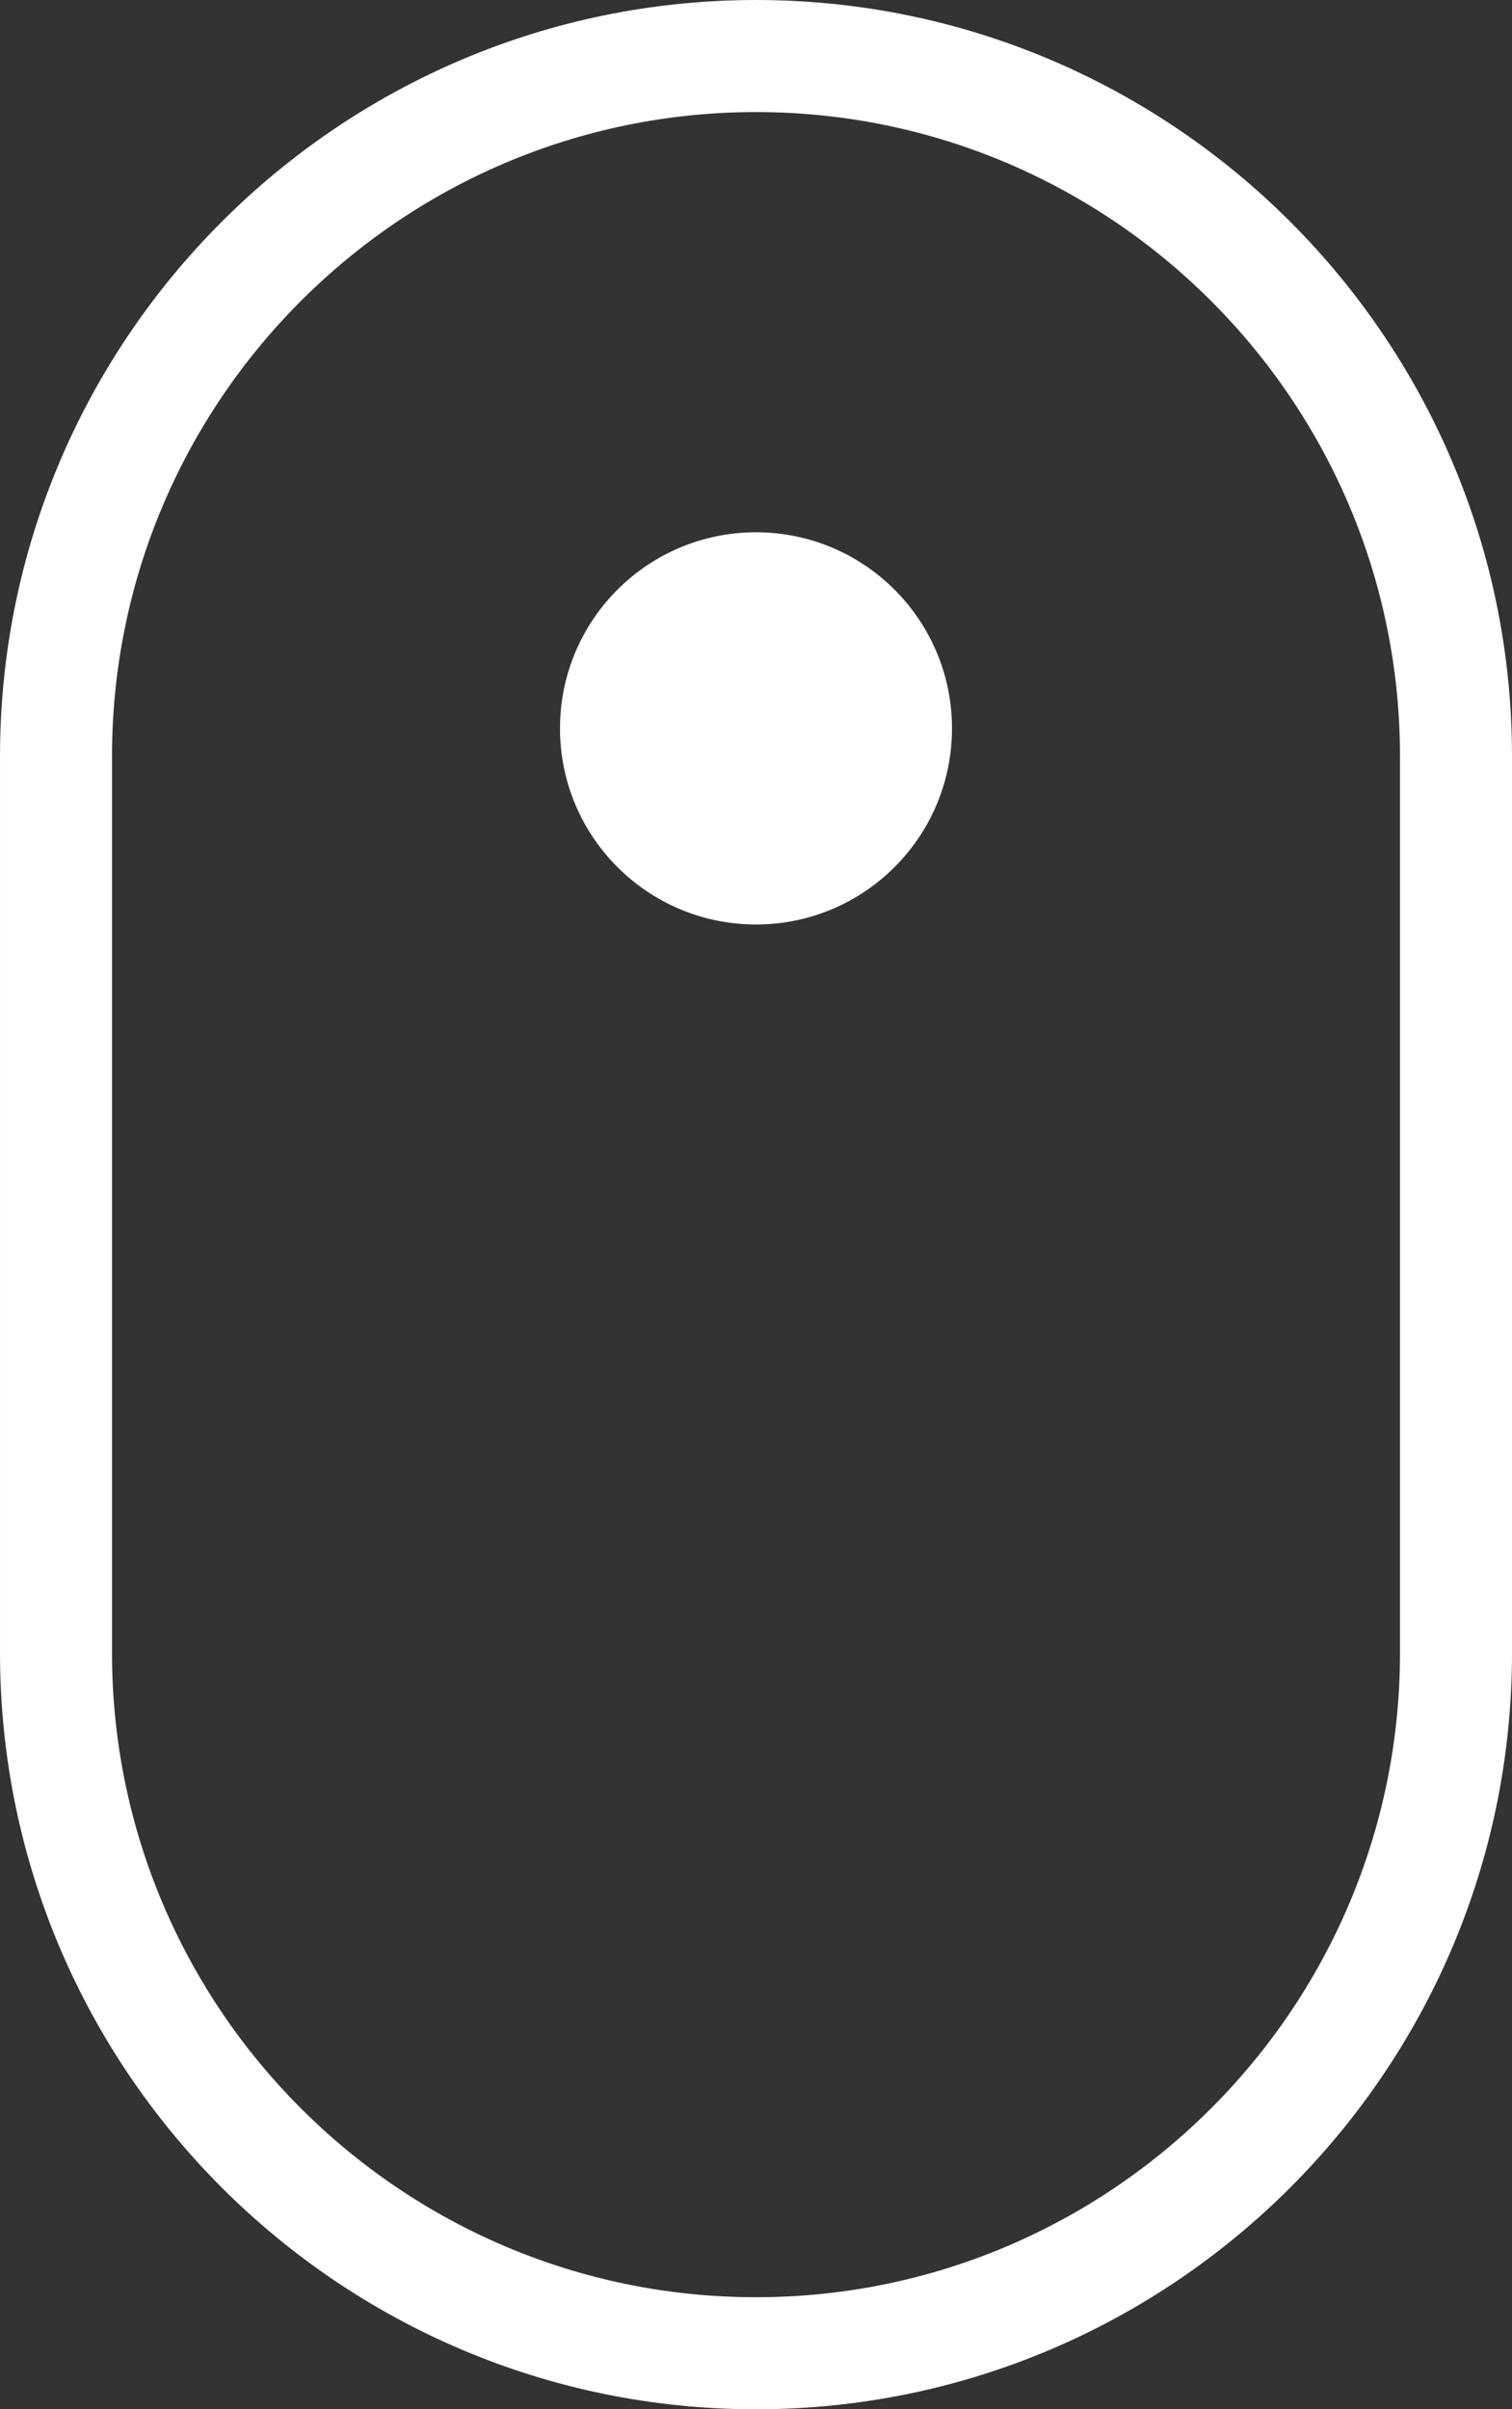
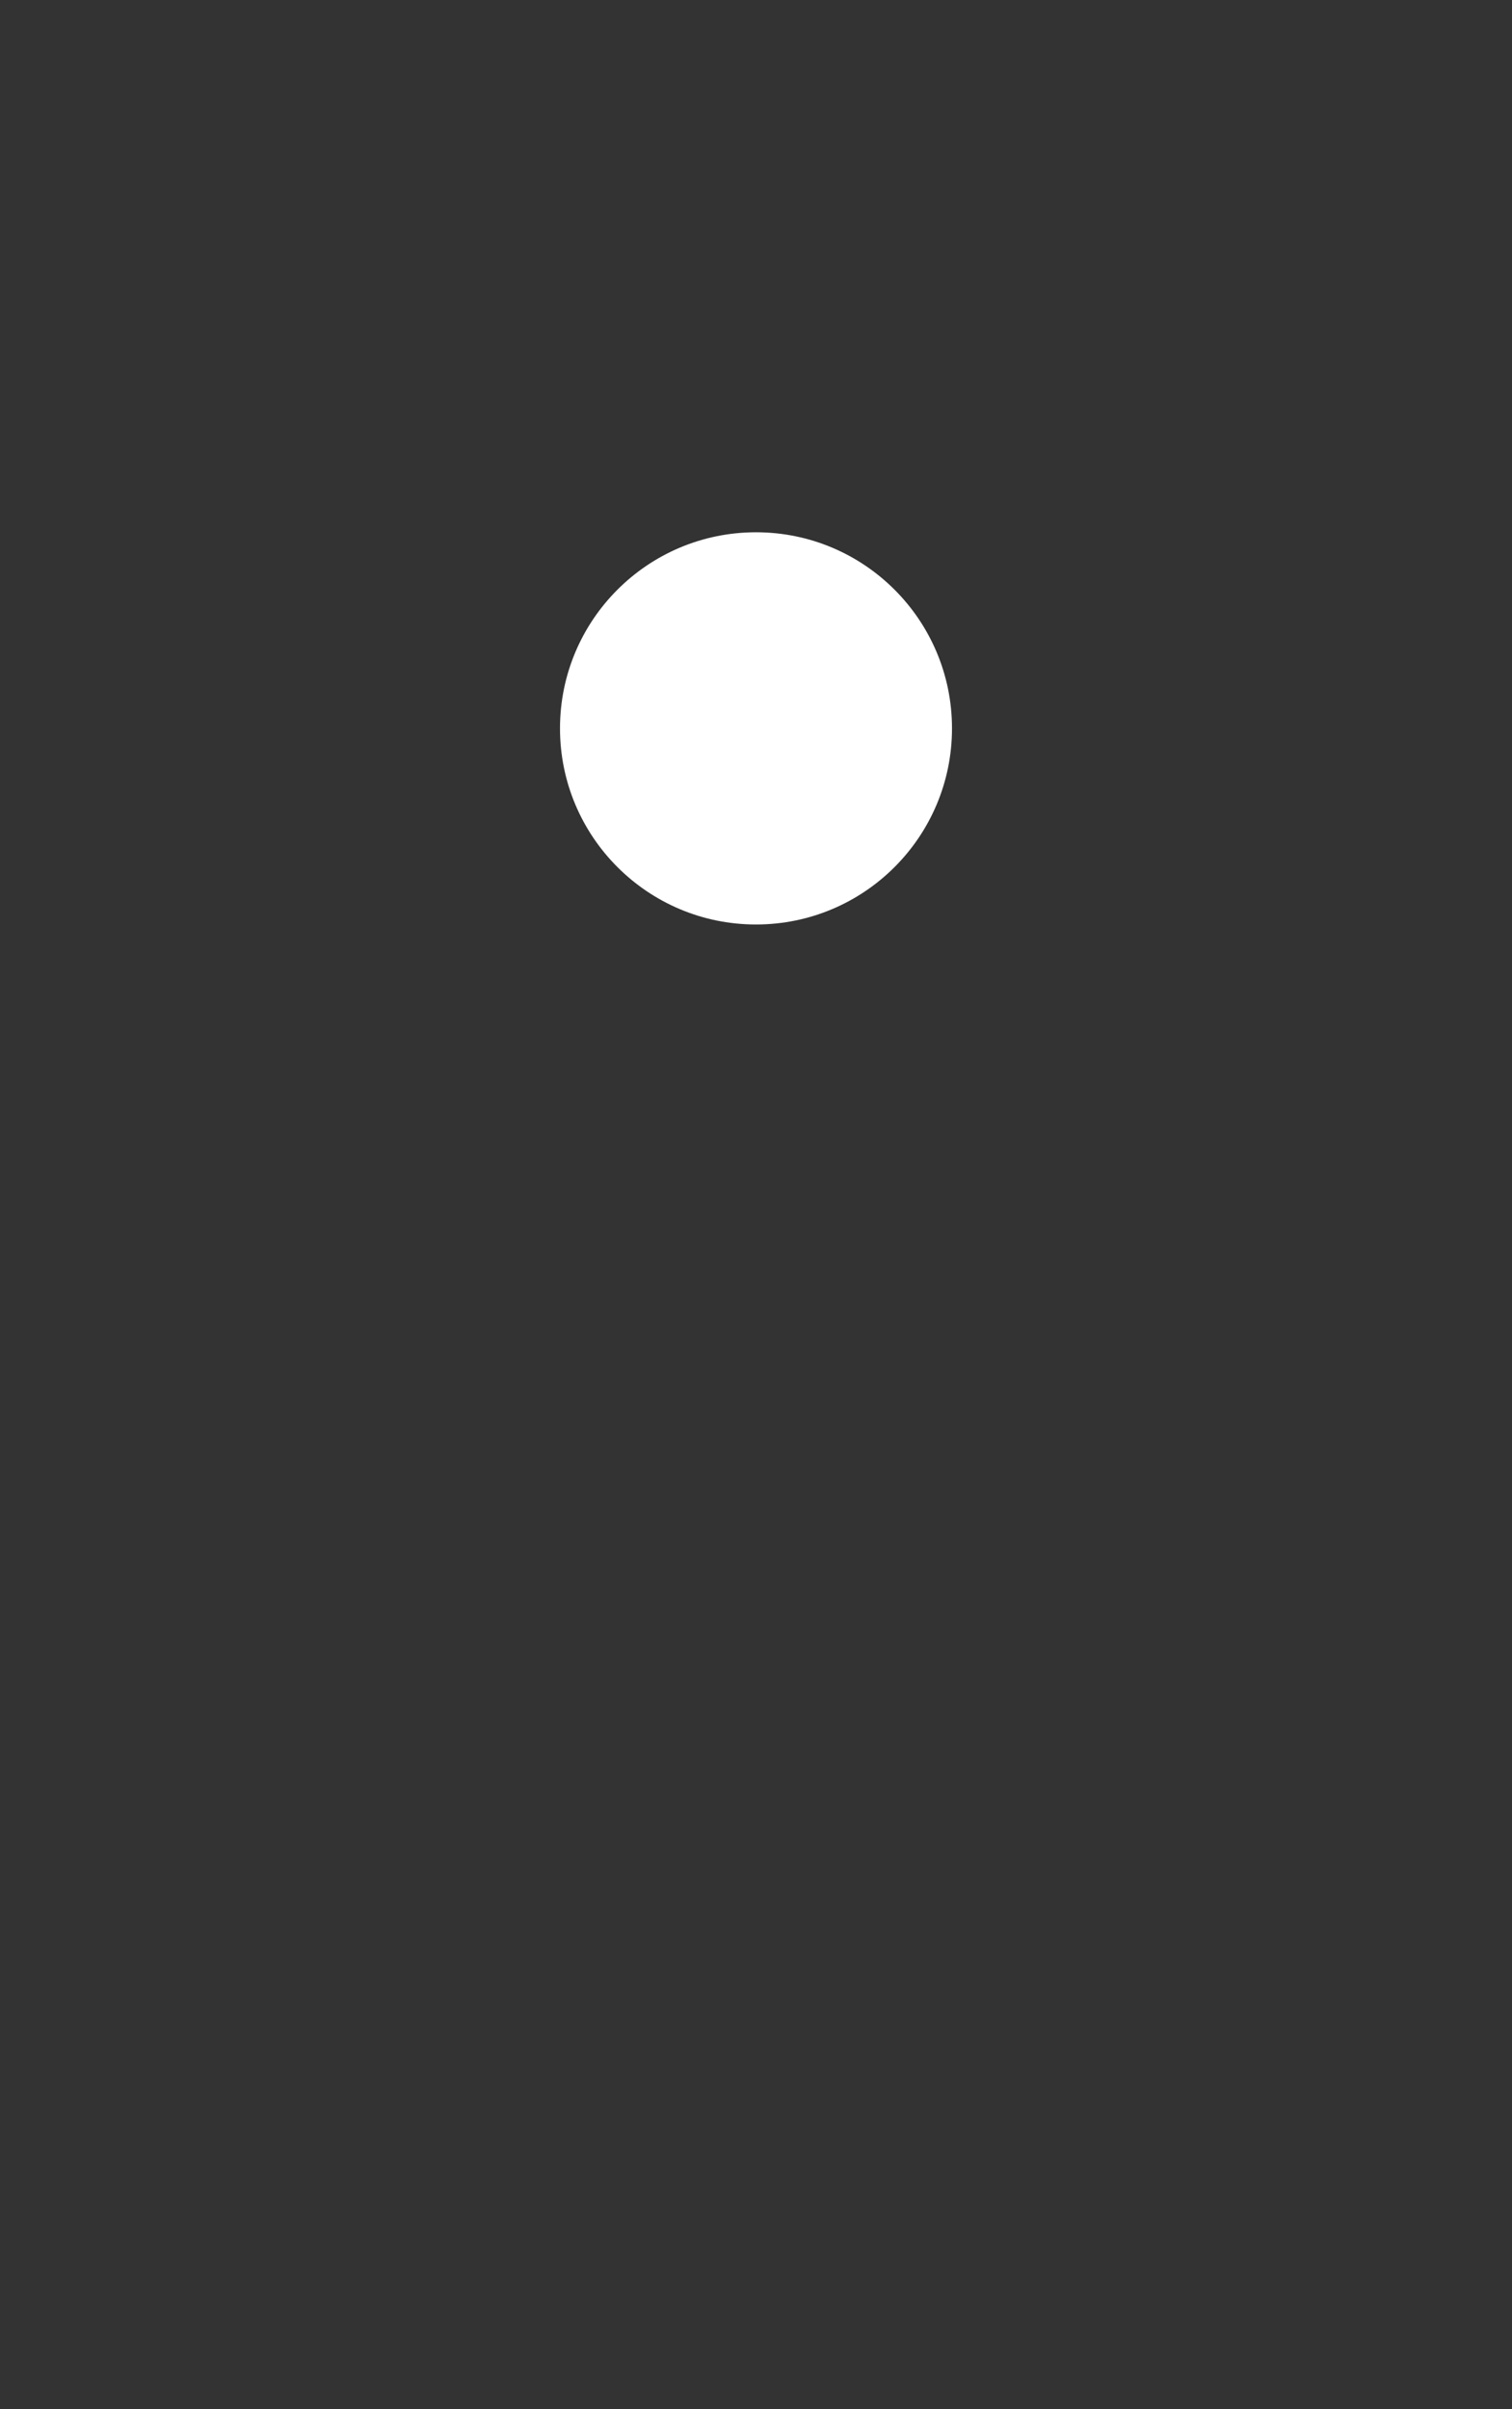
<svg xmlns="http://www.w3.org/2000/svg" id="Laag_1" data-name="Laag 1" viewBox="0 0 1569.755 2499.976">
  <rect x="0" y="0" width="1569.755" height="2499.976" fill="#333333" stroke="none" />
  <defs>
    <style>.cls-1{fill:none;}.cls-2{fill:#fff;}</style>
  </defs>
  <g id="Rectangle_243" data-name="Rectangle 243">
    <path class="cls-1" d="M1569.409,784.897v930.22c0,433.473-351.399,784.873-784.873,784.873h0c-433.473,0-784.873-351.399-784.873-784.873v-930.22C-.337,351.423,351.062.024,784.536.024h0C1218.009.024,1569.409,351.423,1569.409,784.897Z" transform="translate(0.337 -0.024)" />
-     <path class="cls-2" d="M784.545,2500C351.741,2500-.328,2147.903-.328,1715.127v-930.22C-.328,352.132,351.741.035,784.545.035s784.873,352.097,784.873,784.873v930.22C1569.418,2147.903,1217.349,2500,784.545,2500Zm0-2383.688c-368.647,0-668.595,299.92-668.595,668.595v930.22c0,368.676,299.948,668.595,668.595,668.595s668.595-299.92,668.595-668.595v-930.22C1453.14,416.232,1153.192,116.312,784.545,116.312Z" transform="translate(0.337 -0.024)" />
  </g>
  <g id="Ellipse_66" data-name="Ellipse 66">
    <circle class="cls-2" cx="784.873" cy="755.803" r="203.486" />
  </g>
</svg>